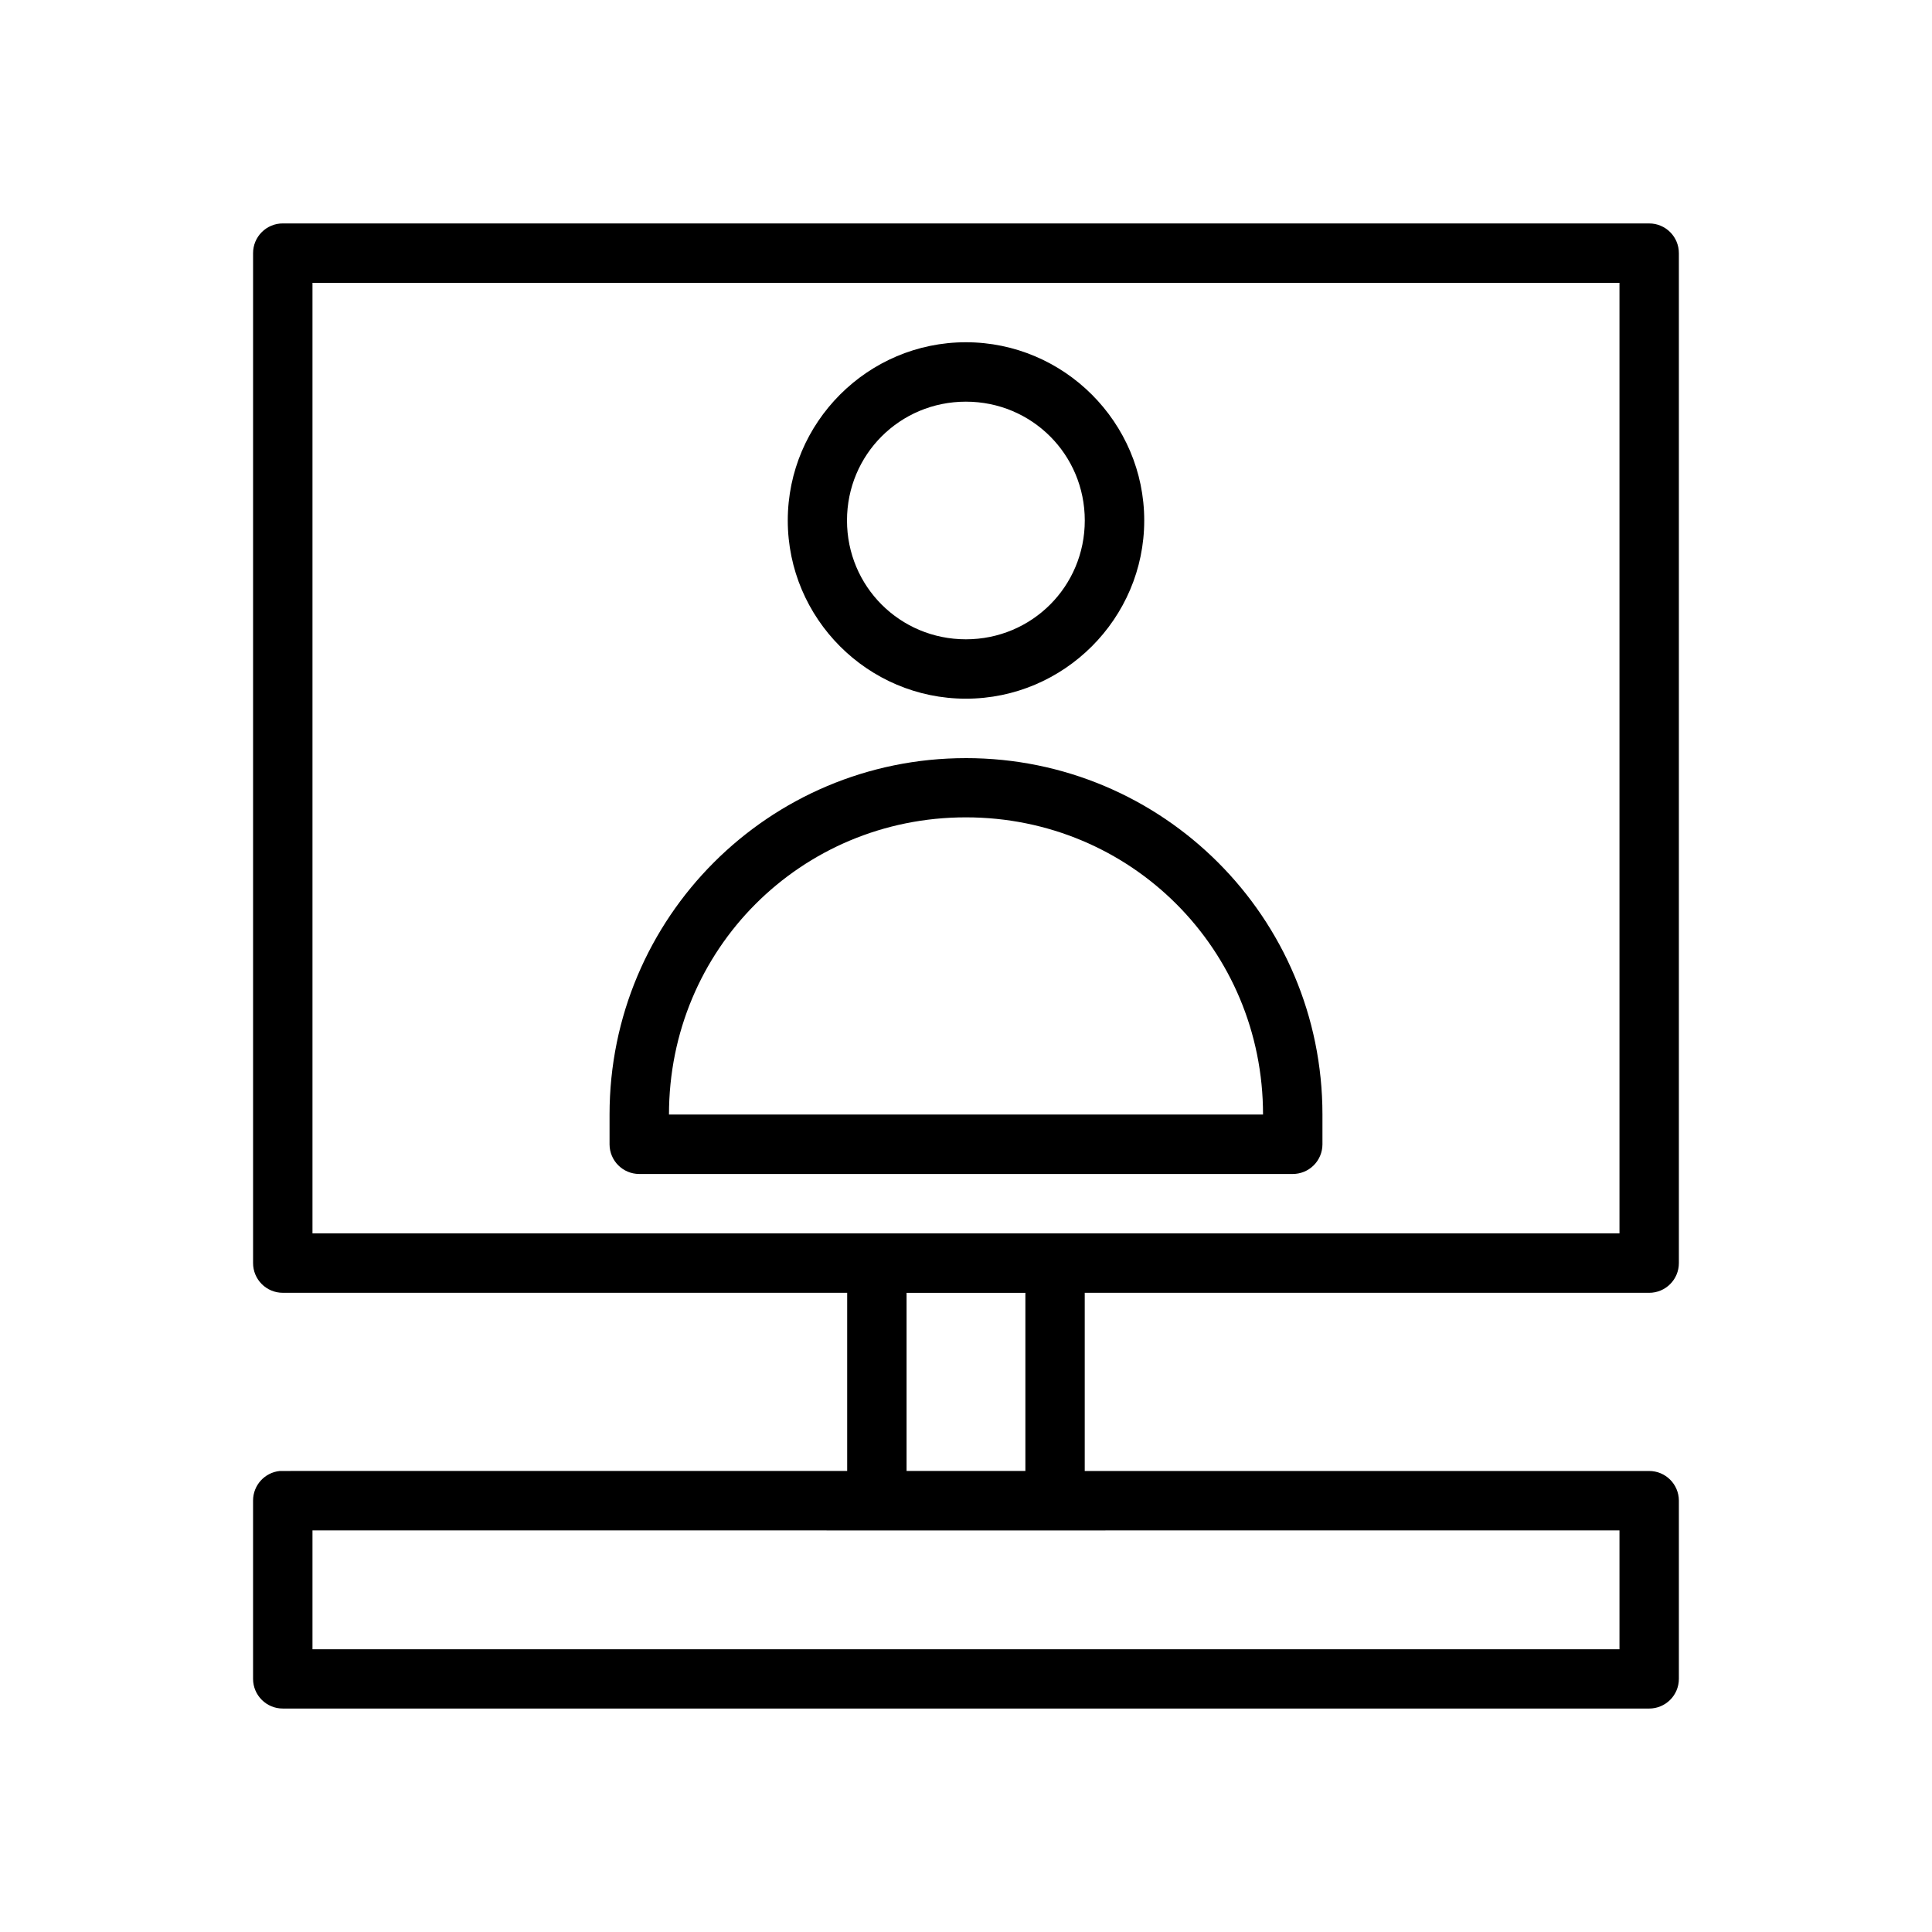
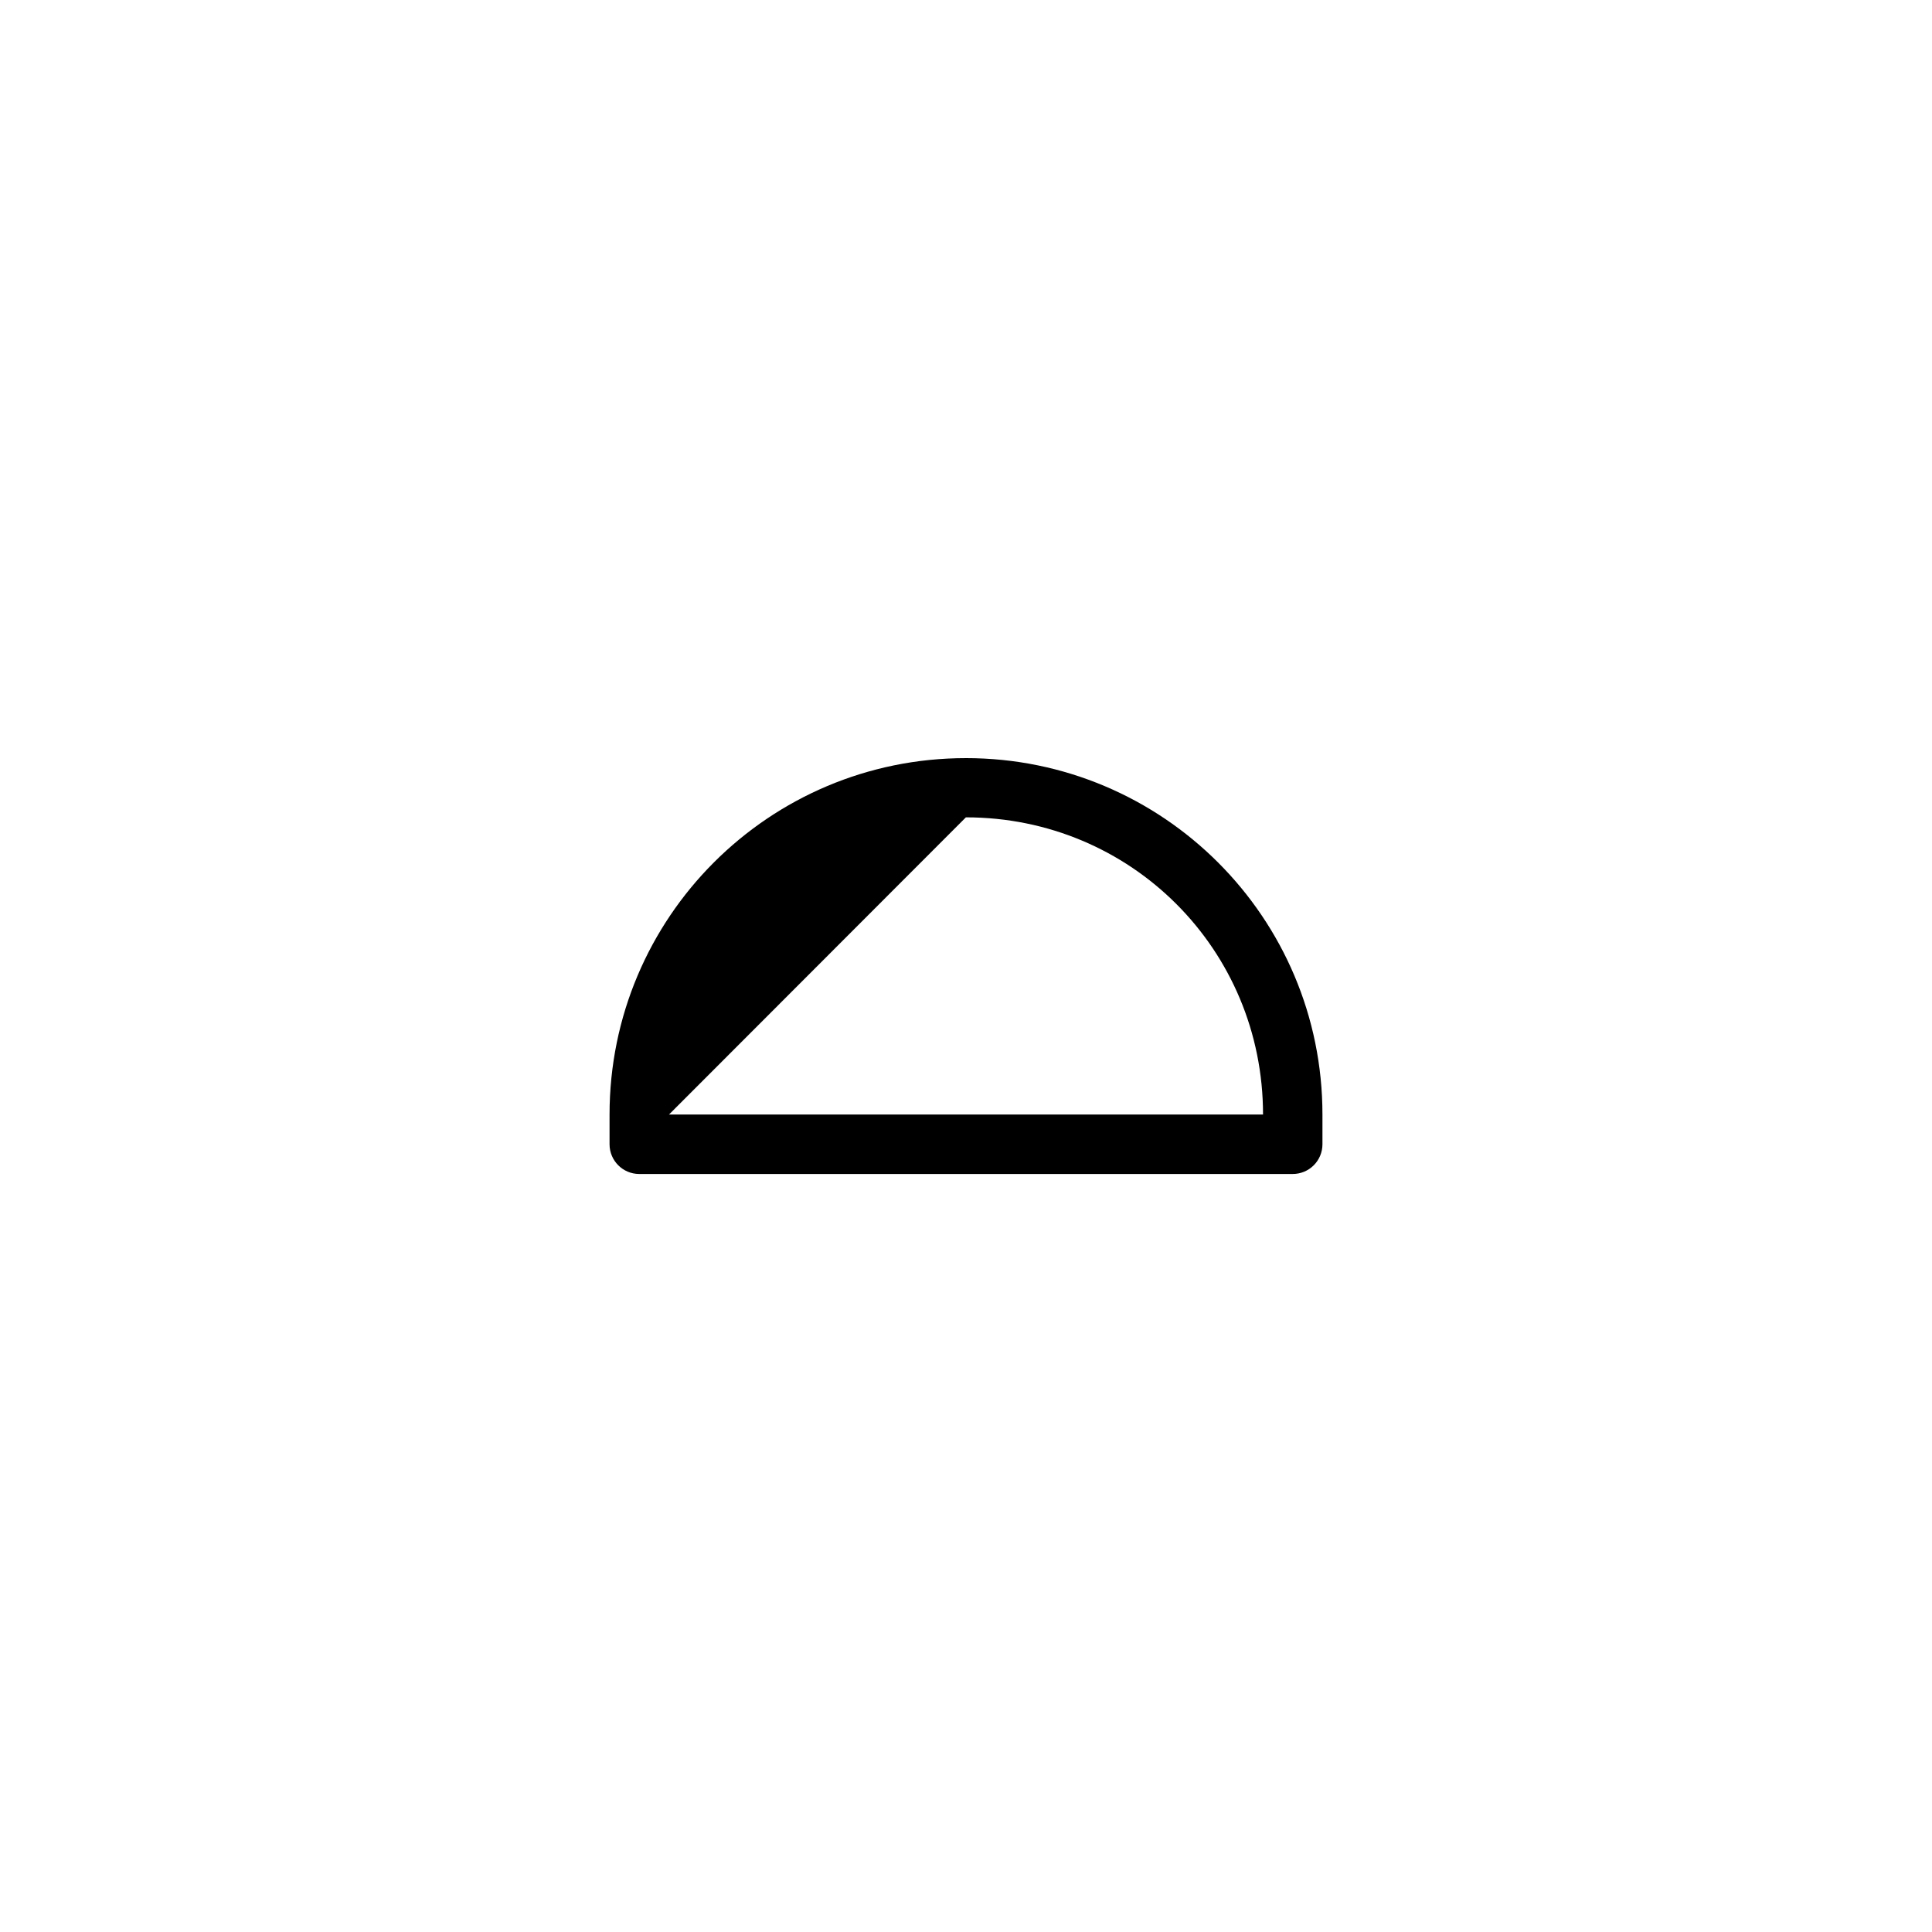
<svg xmlns="http://www.w3.org/2000/svg" fill="#000000" width="800px" height="800px" version="1.1" viewBox="144 144 512 512">
  <g>
-     <path d="m399.97 234.7c-26.004 0-47.203 21.246-47.203 47.23 0 25.984 21.199 47.23 47.203 47.23s47.262-21.246 47.262-47.23c0-25.984-21.258-47.23-47.262-47.23zm0 15.746c17.488 0 31.508 14.008 31.508 31.488 0 17.48-14.016 31.488-31.508 31.488-17.488 0-31.508-14.008-31.508-31.488 0-17.48 14.016-31.488 31.508-31.488z" />
-     <path d="m399.97 344.91c-52.199 0-94.434 42.242-94.434 94.457v7.906-0.004c0.016 4.328 3.519 7.832 7.844 7.848h173.18c2.09 0.008 4.094-0.812 5.578-2.285 1.48-1.473 2.32-3.473 2.324-5.562v-7.906c0-52.211-42.293-94.457-94.492-94.457zm0 15.695c43.75 0 78.746 35.004 78.746 78.762h-157.43c0-43.758 34.938-78.762 78.688-78.762z" />
-     <path d="m218.97 203.21c-4.371-0.016-7.918 3.531-7.902 7.902v267.59c-0.016 4.371 3.531 7.918 7.902 7.902h149.54v47.215l-149.54 0.004c-0.273-0.016-0.543-0.016-0.816 0-4.023 0.406-7.09 3.793-7.09 7.84v47.277c0.016 4.348 3.559 7.859 7.902 7.84l362.05 0.004c4.348 0.016 7.883-3.492 7.902-7.84v-47.277c-0.016-4.348-3.559-7.859-7.902-7.84l-149.55-0.004v-47.215h149.55c4.371 0.016 7.918-3.531 7.902-7.902v-267.59c0.016-4.371-3.531-7.922-7.902-7.902zm7.84 15.742h346.37v251.91h-346.37zm157.44 267.66h31.488v47.203h-31.488zm-157.44 62.961c115.51 0.023 230.87 0 346.37 0v31.504h-346.37z" />
+     <path d="m399.97 344.91c-52.199 0-94.434 42.242-94.434 94.457v7.906-0.004c0.016 4.328 3.519 7.832 7.844 7.848h173.18c2.09 0.008 4.094-0.812 5.578-2.285 1.48-1.473 2.32-3.473 2.324-5.562v-7.906c0-52.211-42.293-94.457-94.492-94.457zm0 15.695c43.75 0 78.746 35.004 78.746 78.762h-157.43z" />
  </g>
</svg>